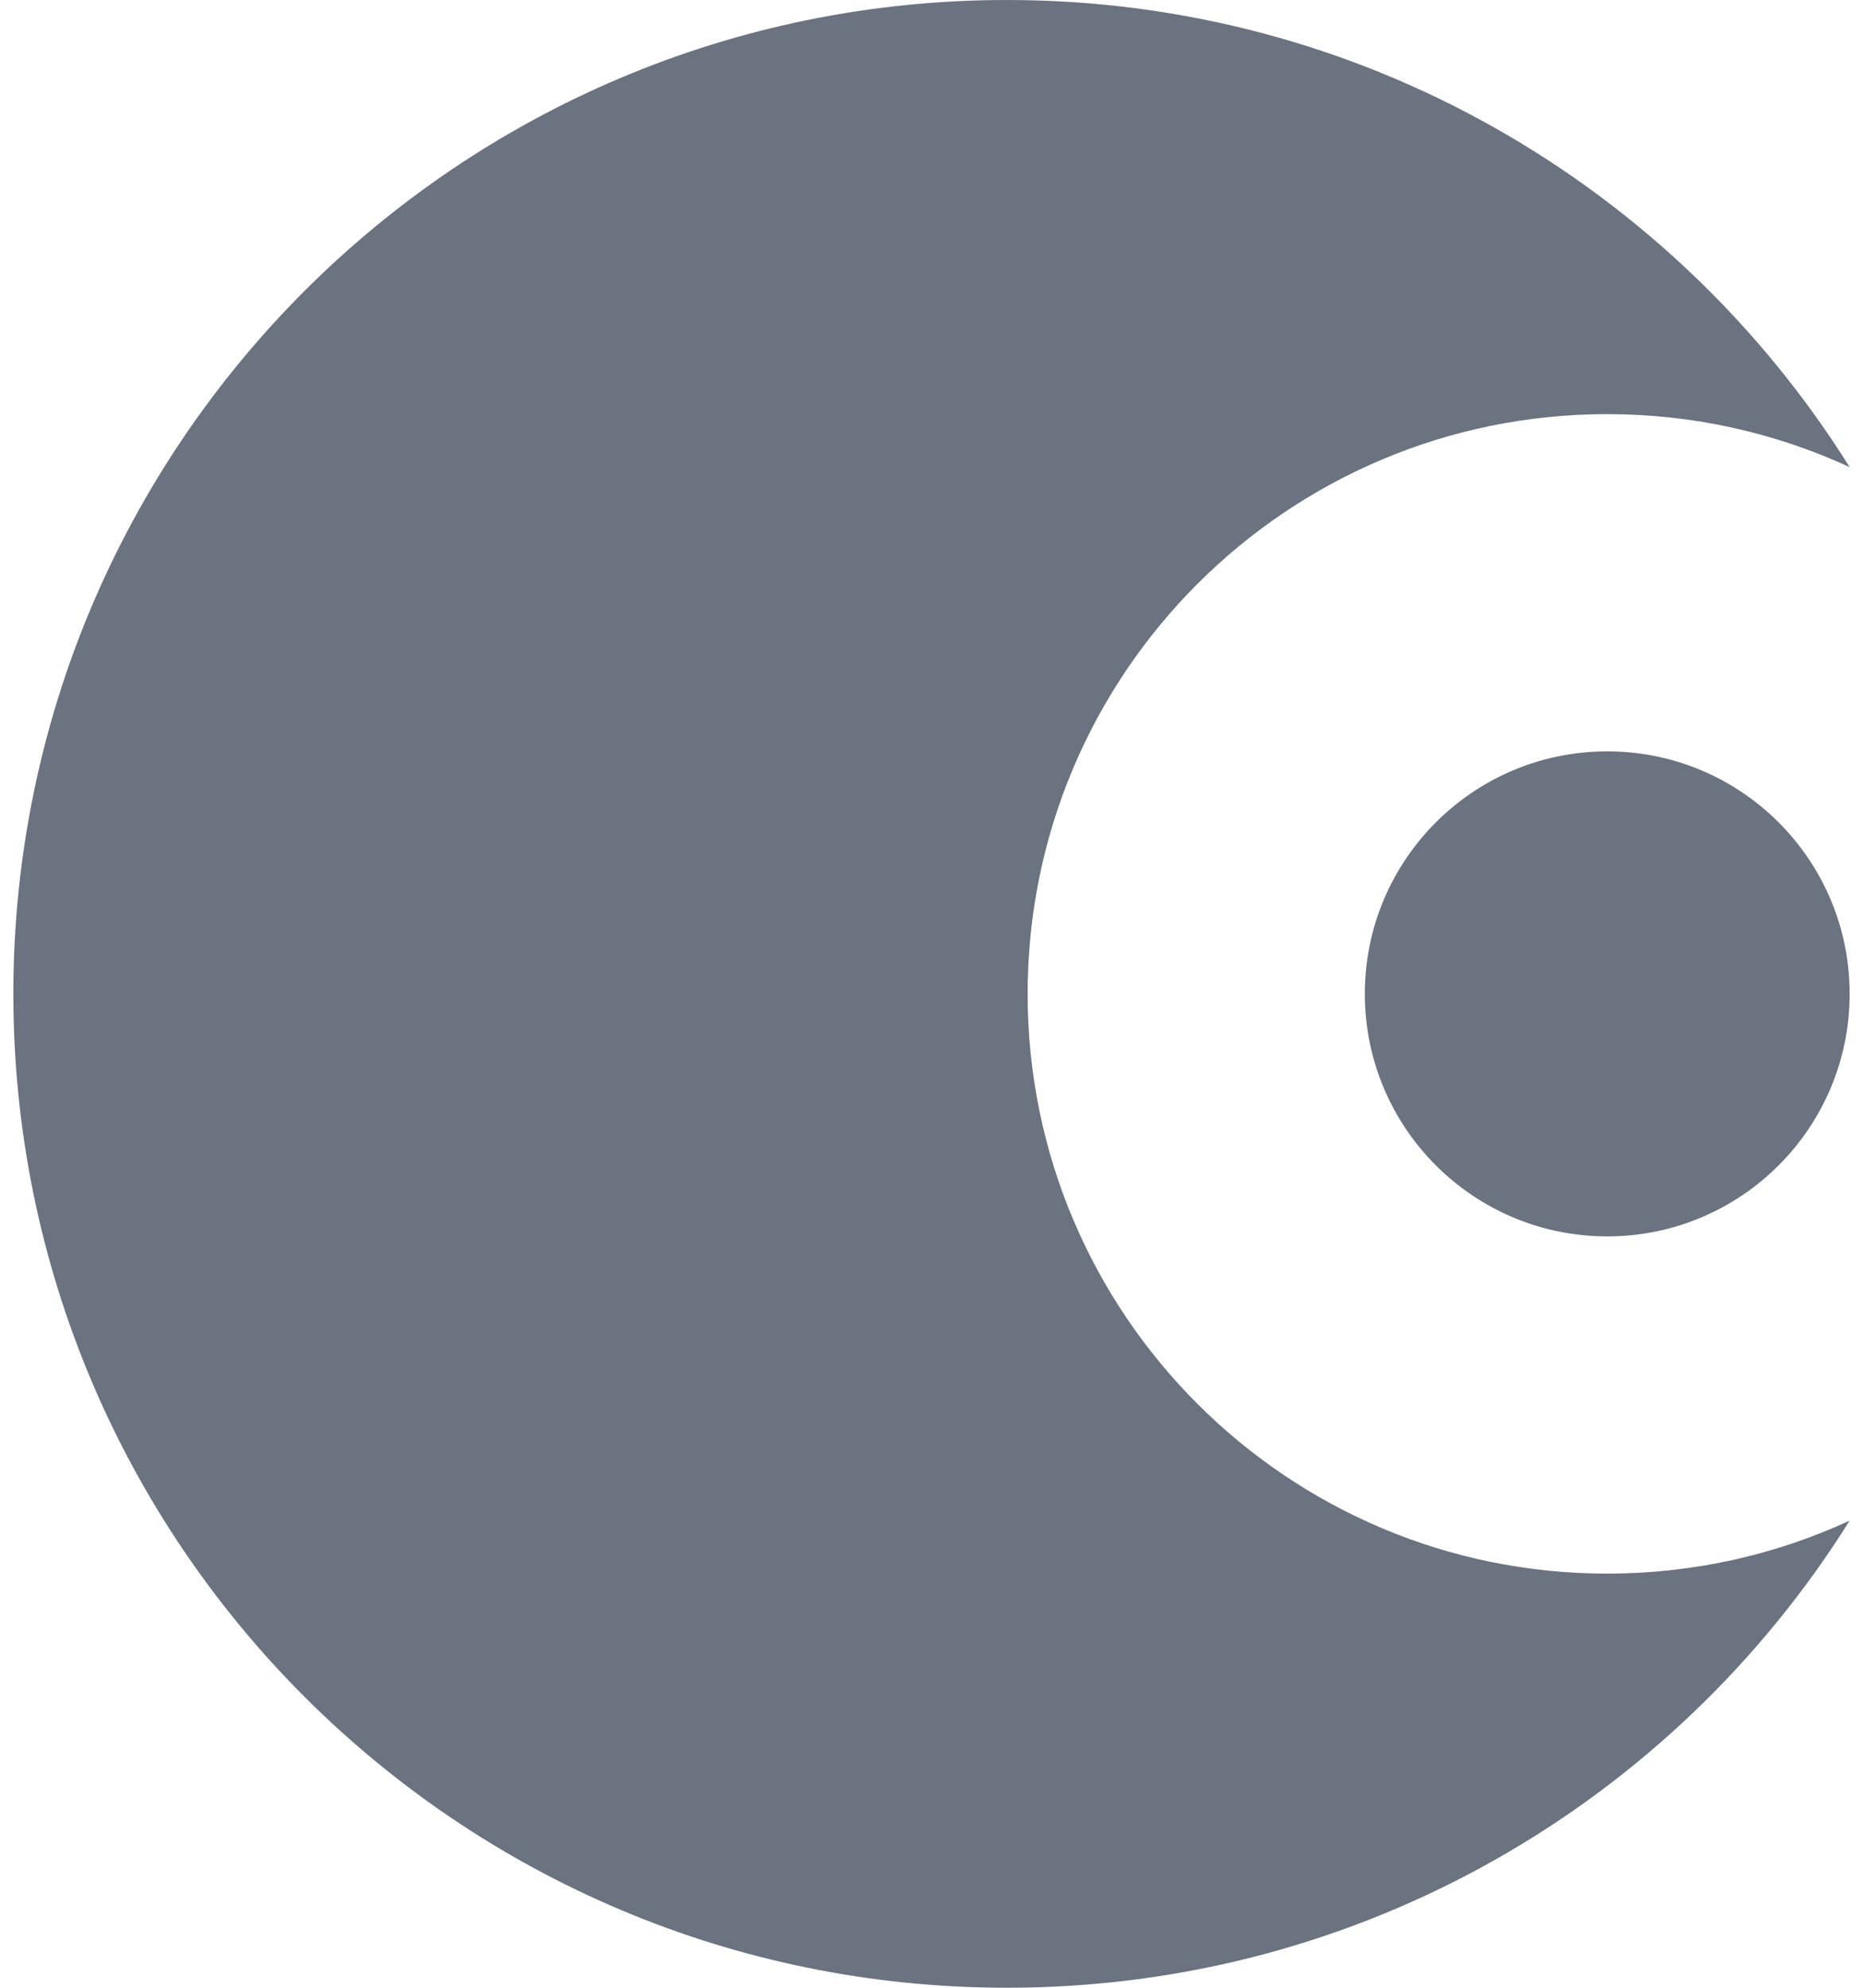
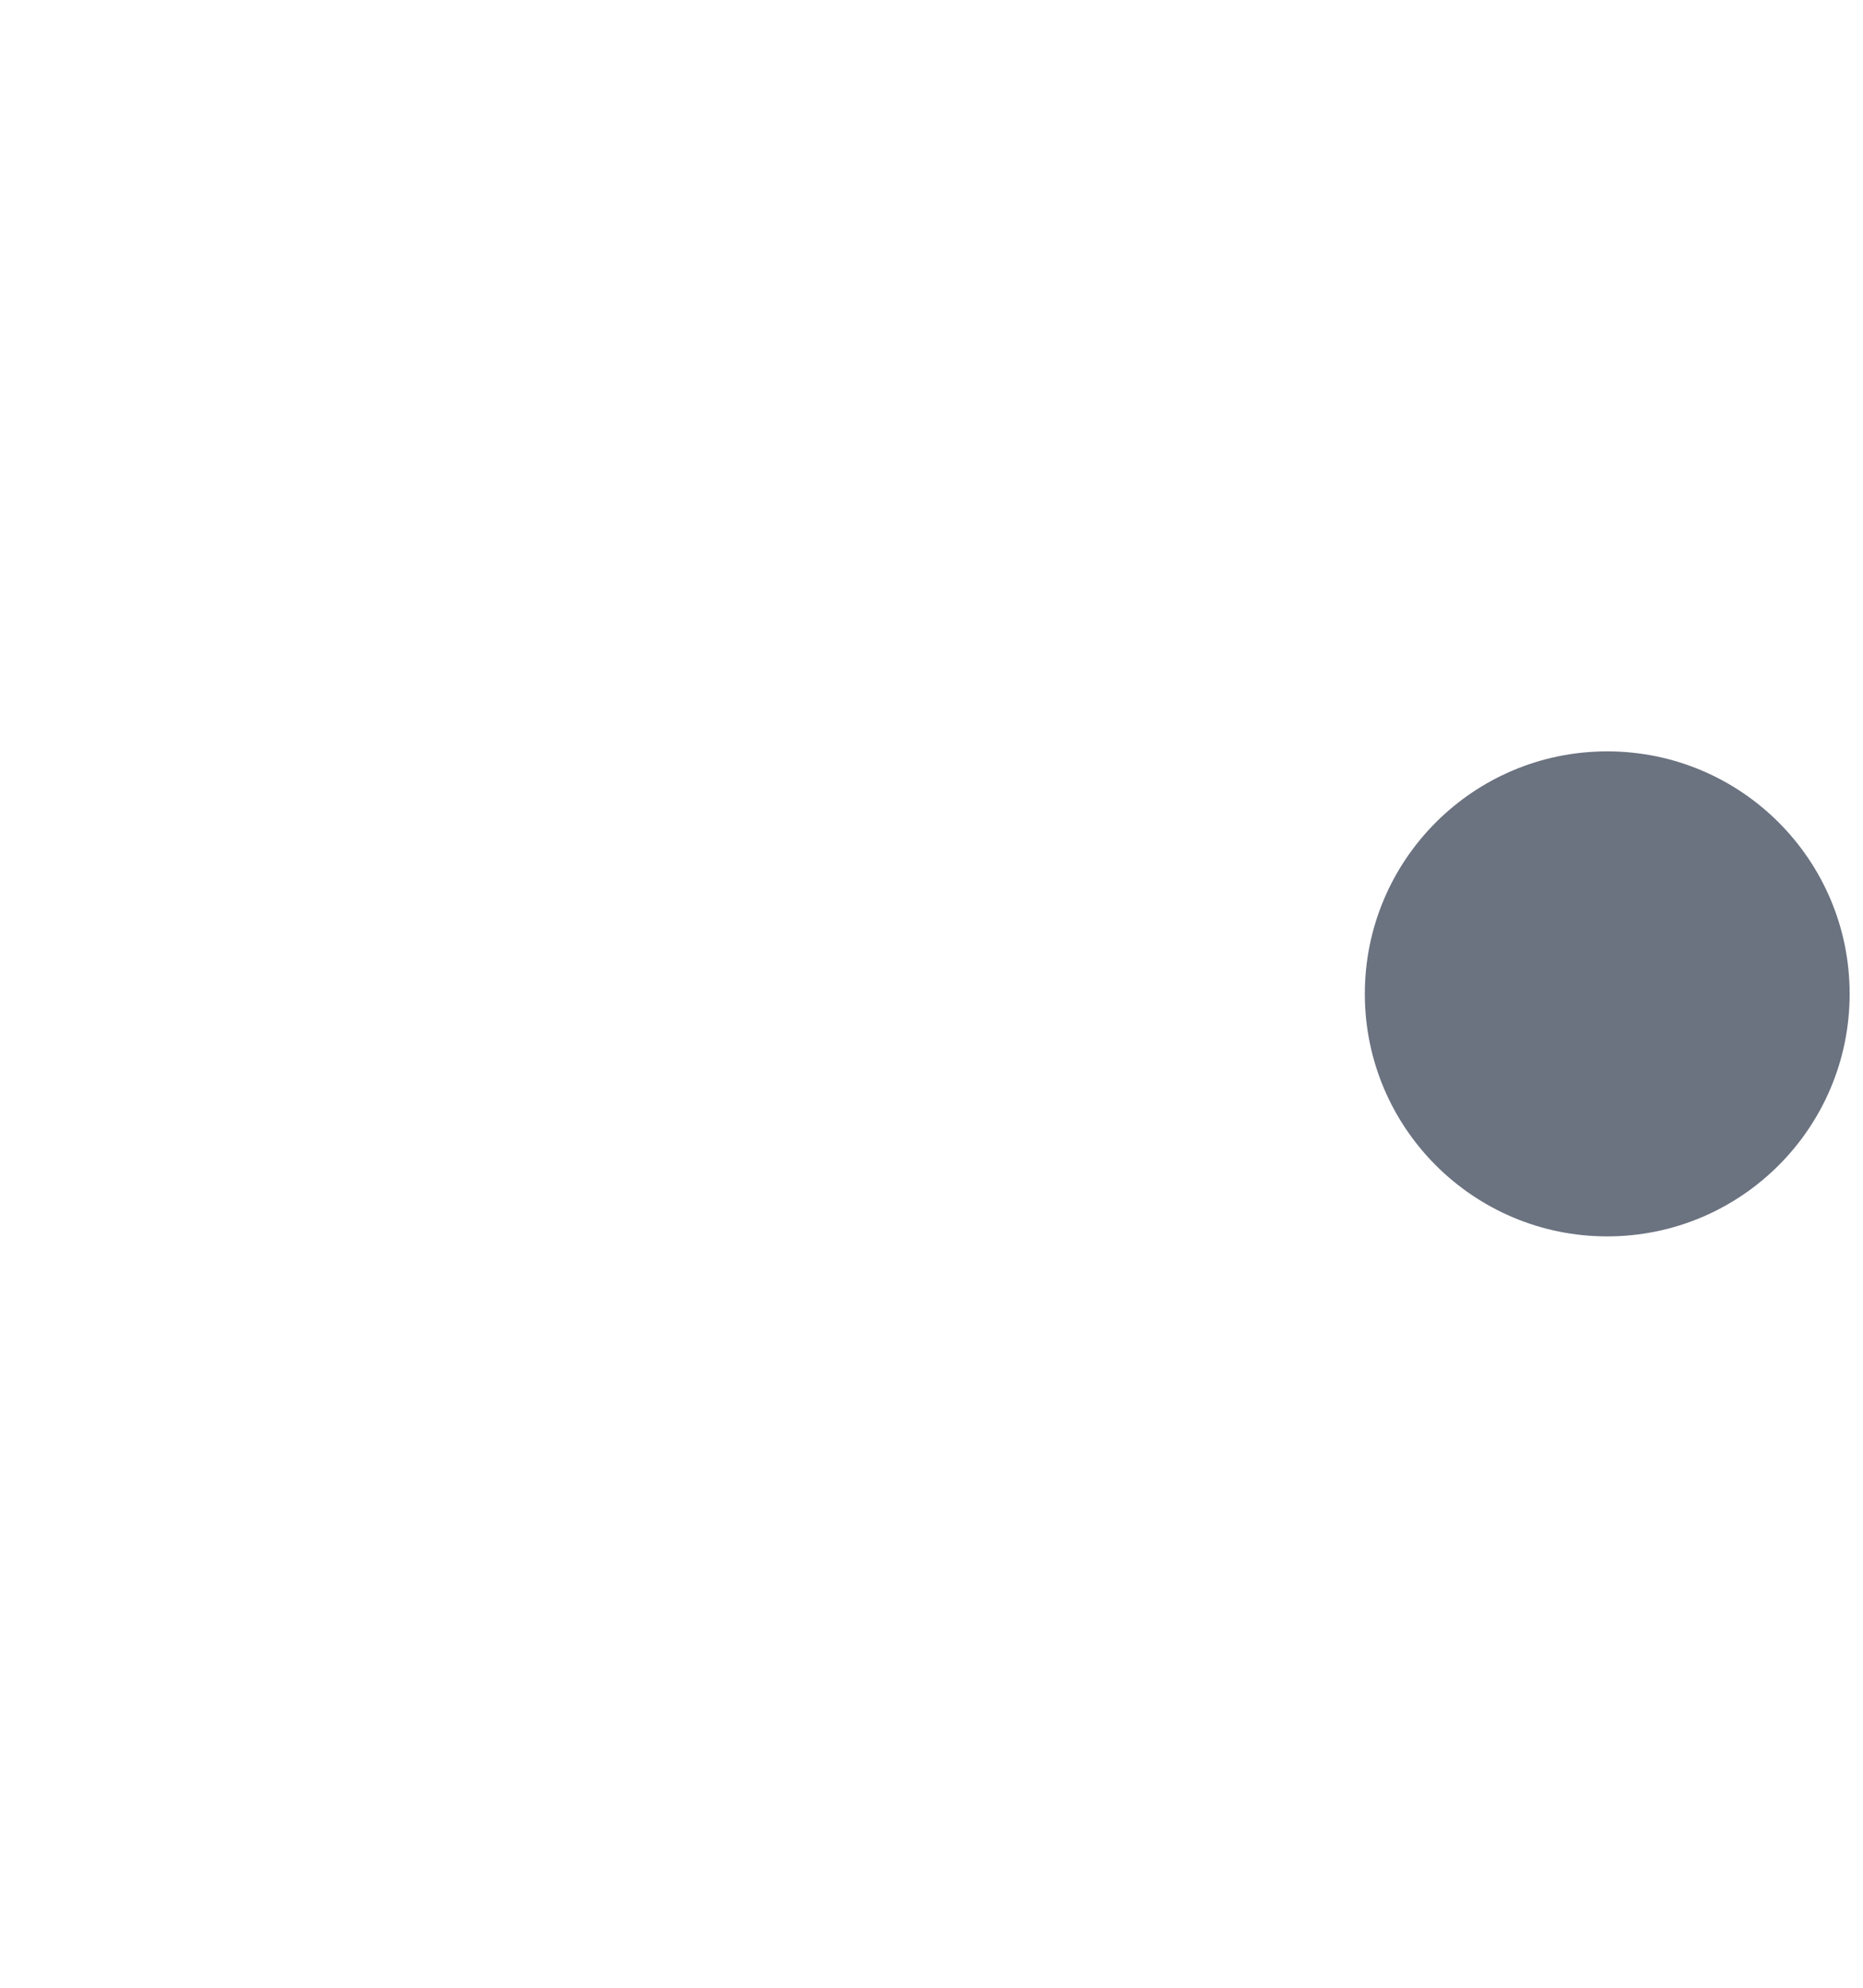
<svg xmlns="http://www.w3.org/2000/svg" width="30" height="32" viewBox="0 0 30 32" fill="none">
-   <path d="M29.785 7.52C28.598 6.972 27.275 6.667 25.881 6.667C20.727 6.667 16.548 10.845 16.548 16C16.548 21.155 20.727 25.333 25.881 25.333C27.275 25.333 28.598 25.028 29.785 24.48C26.957 28.997 21.937 32 16.215 32C7.378 32 0.215 24.837 0.215 16C0.215 7.163 7.378 0 16.215 0C21.937 0 26.957 3.003 29.785 7.52Z" fill="#6B7280" />
  <path d="M29.785 16C29.785 18.156 28.037 19.904 25.881 19.904C23.726 19.904 21.978 18.156 21.978 16C21.978 13.844 23.726 12.096 25.881 12.096C28.037 12.096 29.785 13.844 29.785 16Z" fill="#6B7280" />
</svg>